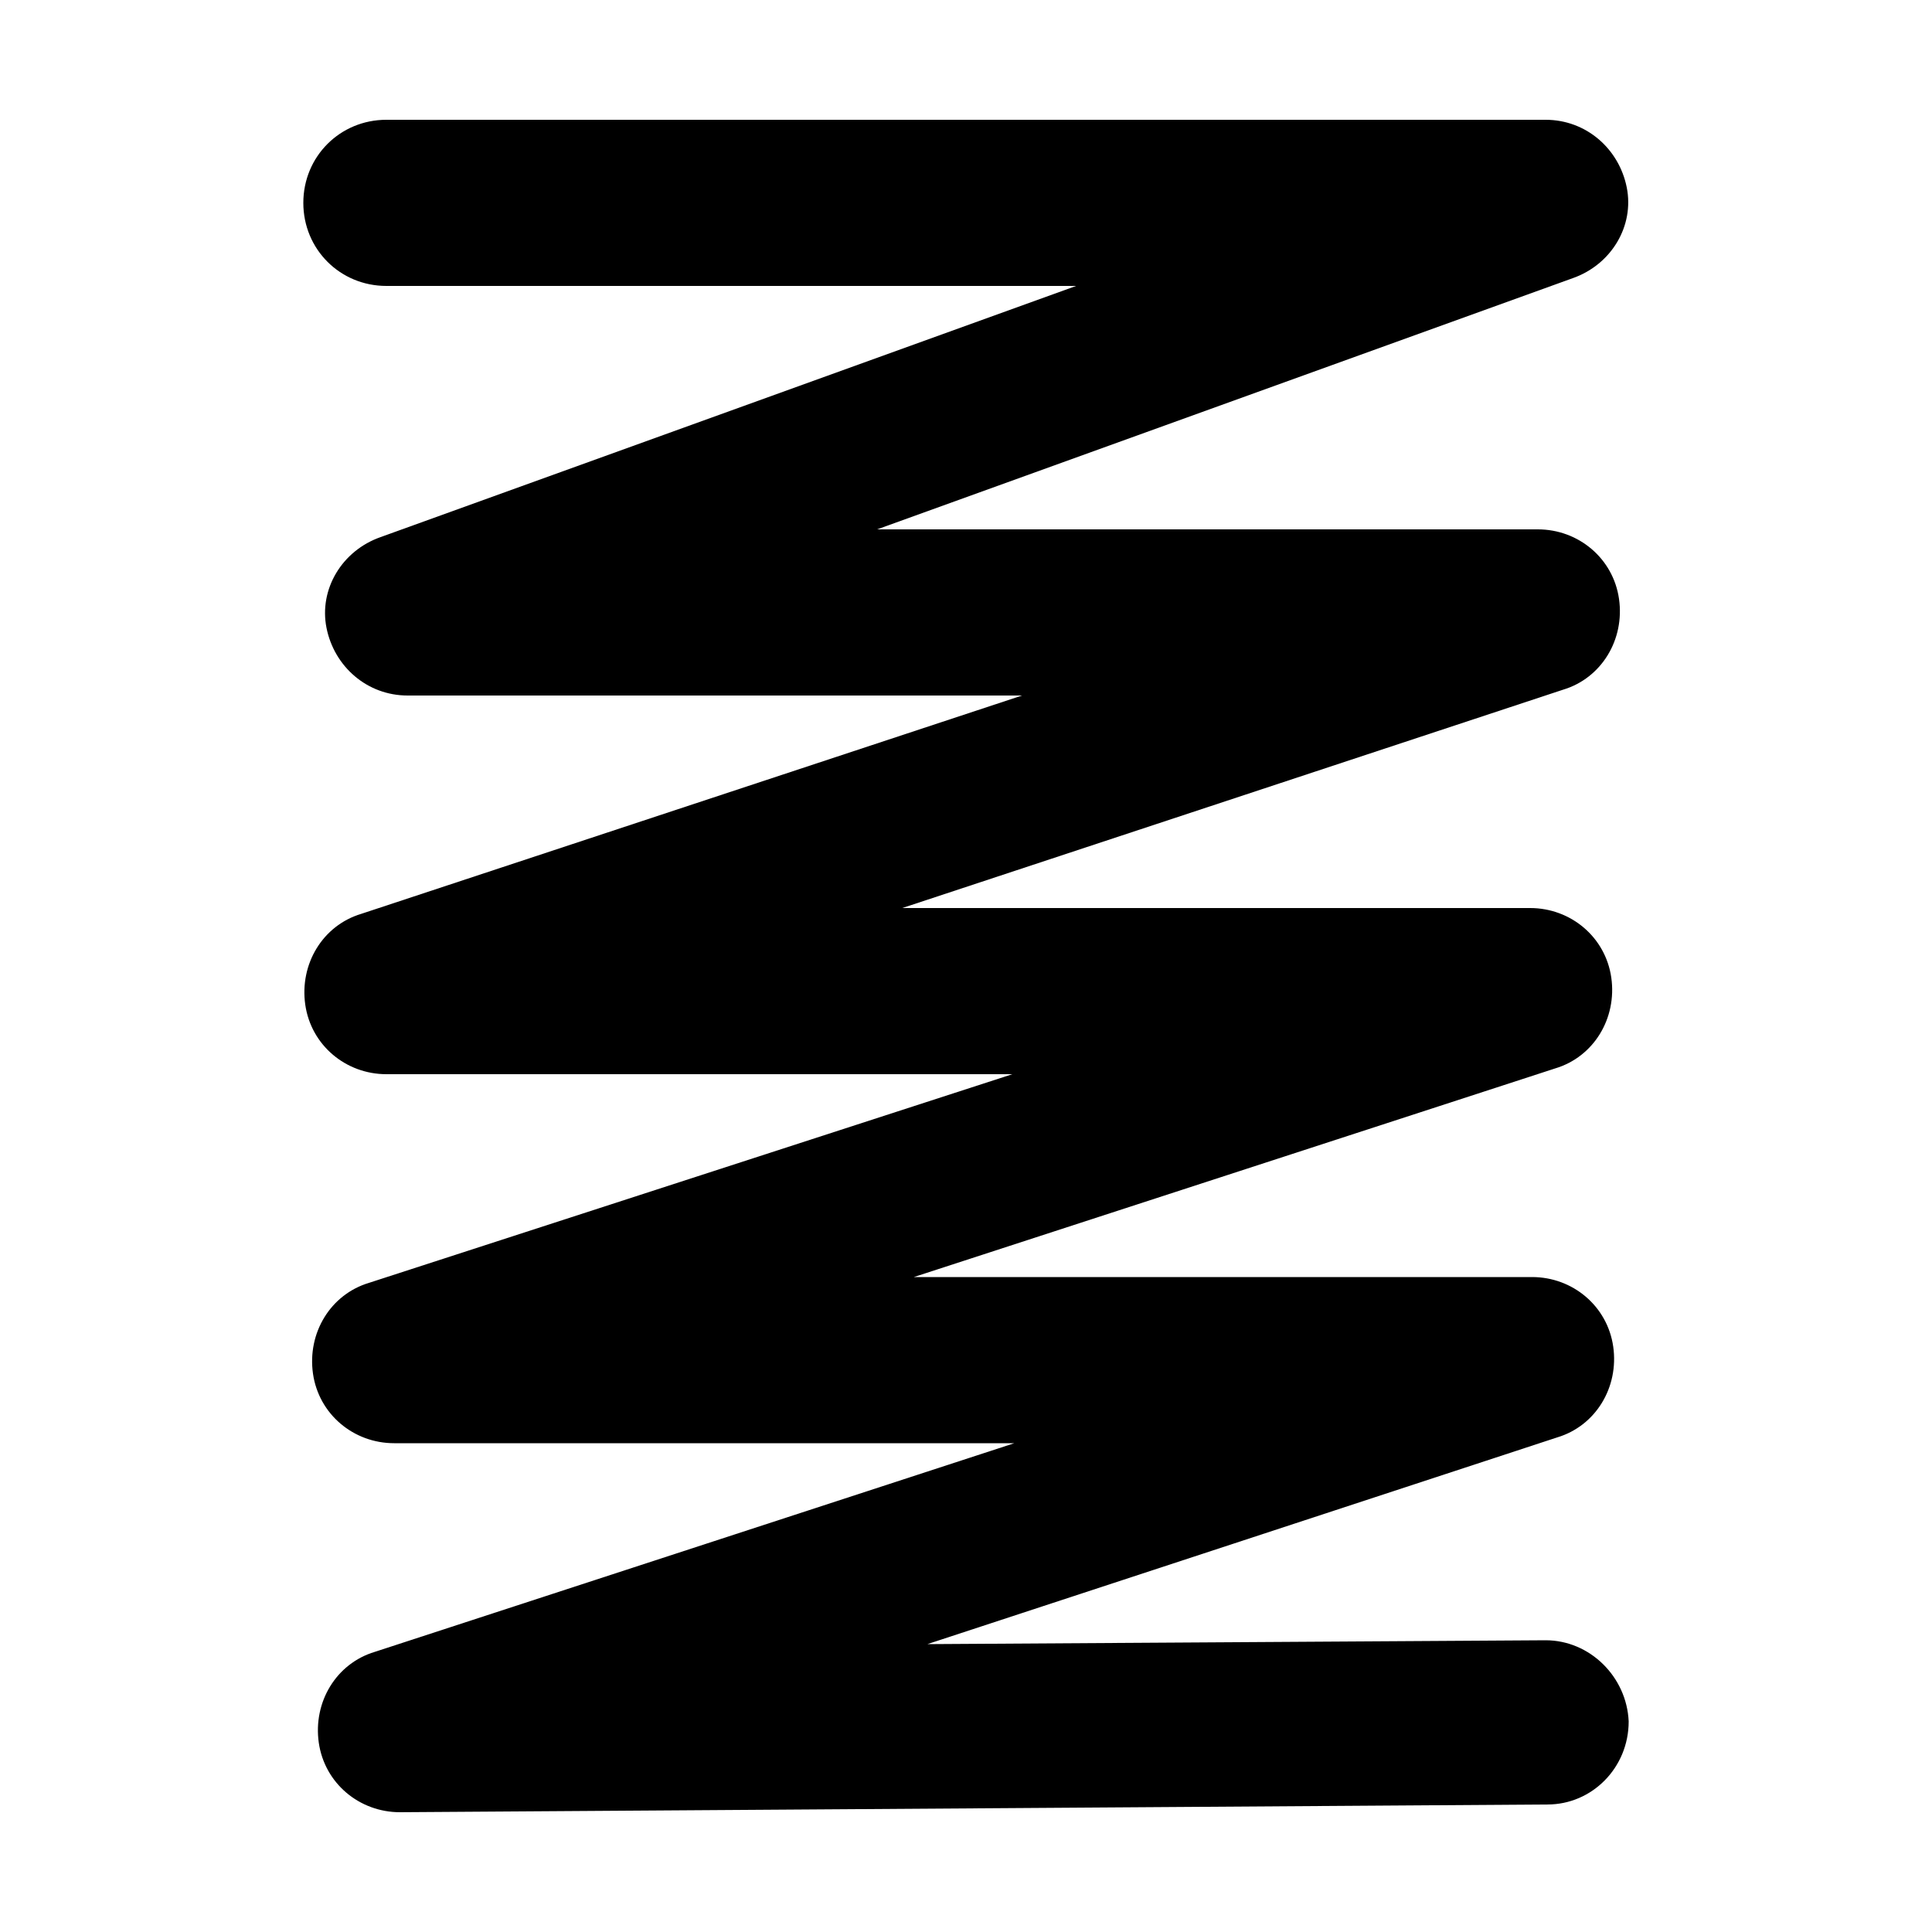
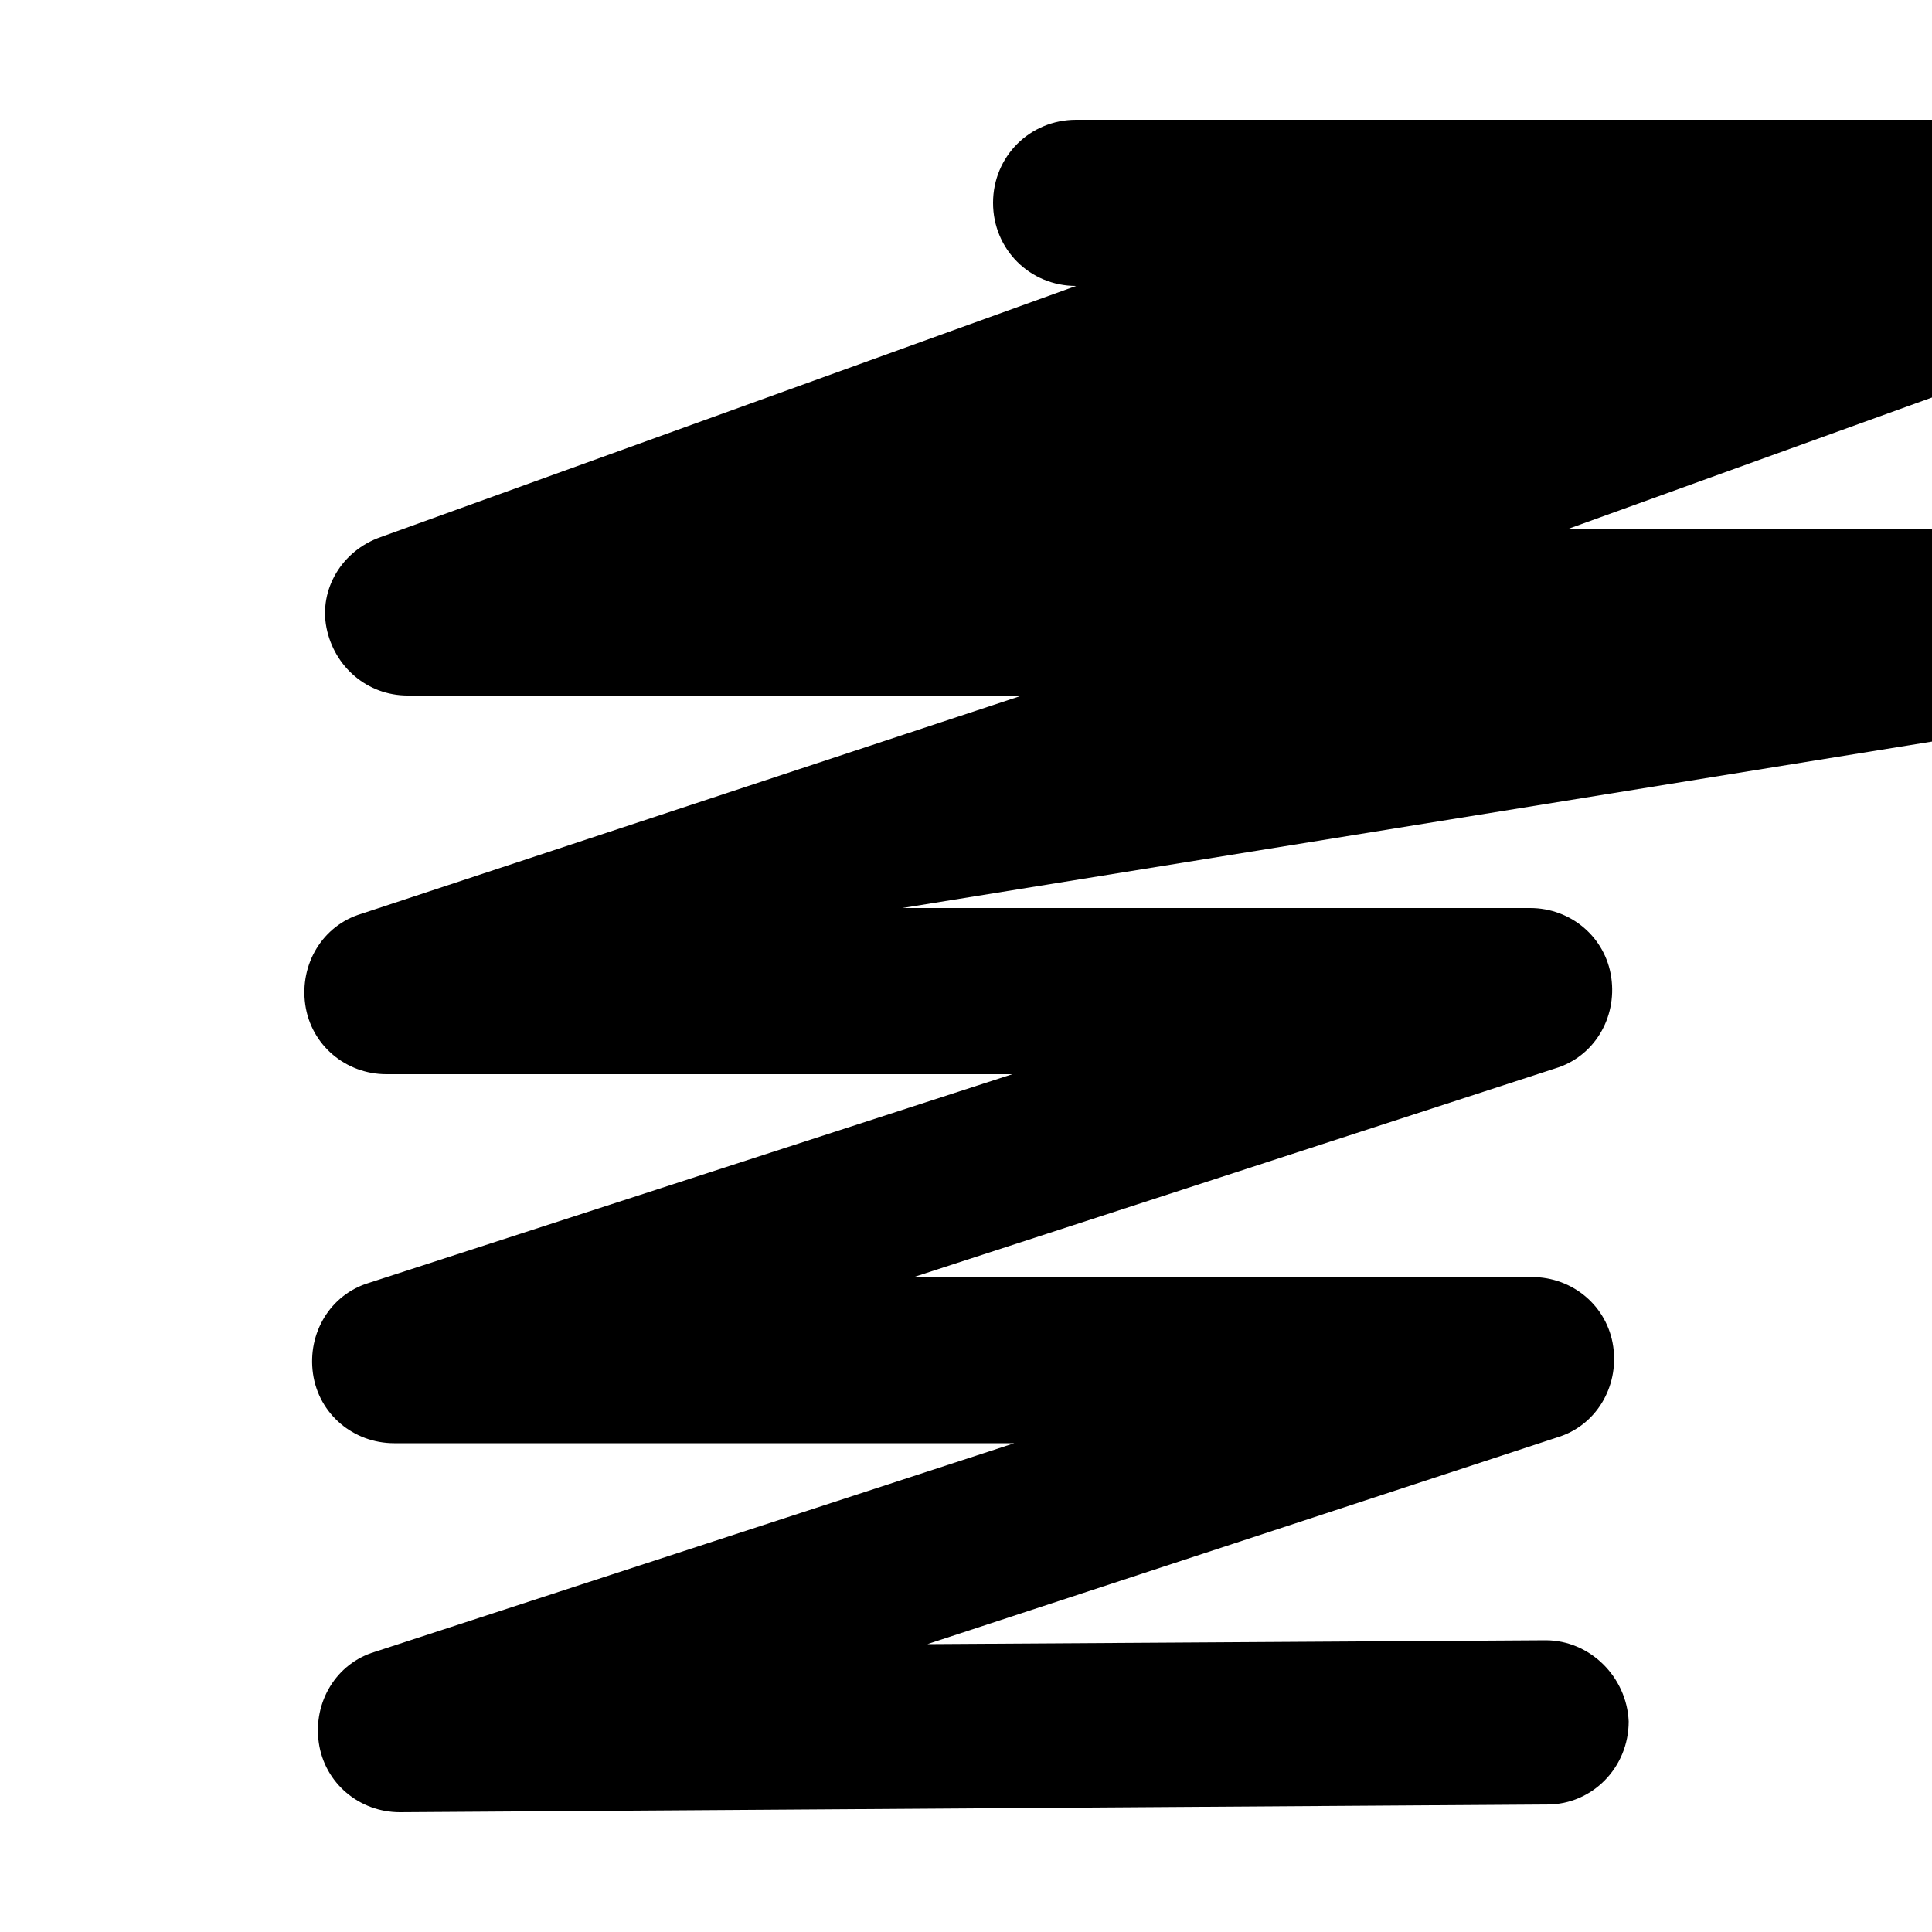
<svg xmlns="http://www.w3.org/2000/svg" xml:space="preserve" viewBox="0 0 100 100">
-   <path d="M20.7 93.8c-2.1 0-3.9-1.5-4.2-3.6-.3-2.1.9-4.1 2.9-4.7l33.1-10.8H20.4c-2.1 0-3.9-1.5-4.2-3.6-.3-2.1.9-4.1 2.9-4.7l33.3-10.8H20c-2.1 0-3.9-1.5-4.2-3.6-.3-2.1.9-4.1 2.9-4.7L52.9 36H21.1c-2.1 0-3.8-1.5-4.2-3.5-.4-2 .8-4 2.8-4.7l36-13H20c-2.4 0-4.3-1.9-4.3-4.3s1.9-4.3 4.3-4.3h60c2.1 0 3.8 1.5 4.2 3.5.4 2-.8 4-2.8 4.7l-36 13h34.2c2.1 0 3.9 1.5 4.2 3.6.3 2.1-.9 4.1-2.9 4.7L46.7 47h32.5c2.1 0 3.9 1.5 4.2 3.6.3 2.1-.9 4.1-2.9 4.7L47.3 66.1h32c2.1 0 3.9 1.5 4.2 3.6.3 2.1-.9 4.1-2.9 4.7L48 85.1l32-.2c2.3 0 4.2 1.9 4.3 4.2 0 2.4-1.9 4.3-4.2 4.3l-59.4.4z" />
+   <path d="M20.7 93.8c-2.1 0-3.9-1.5-4.2-3.6-.3-2.1.9-4.1 2.9-4.7l33.1-10.8H20.4c-2.1 0-3.9-1.5-4.2-3.6-.3-2.1.9-4.1 2.9-4.7l33.3-10.8H20c-2.1 0-3.9-1.5-4.2-3.6-.3-2.1.9-4.1 2.9-4.7L52.9 36H21.1c-2.1 0-3.8-1.5-4.2-3.5-.4-2 .8-4 2.8-4.7l36-13c-2.4 0-4.3-1.9-4.3-4.3s1.9-4.3 4.3-4.3h60c2.1 0 3.8 1.5 4.2 3.5.4 2-.8 4-2.8 4.7l-36 13h34.2c2.1 0 3.9 1.5 4.2 3.6.3 2.1-.9 4.1-2.9 4.7L46.7 47h32.5c2.1 0 3.9 1.5 4.2 3.6.3 2.1-.9 4.1-2.9 4.7L47.3 66.1h32c2.1 0 3.9 1.5 4.2 3.6.3 2.1-.9 4.1-2.9 4.7L48 85.1l32-.2c2.3 0 4.2 1.9 4.3 4.2 0 2.4-1.9 4.3-4.2 4.3l-59.4.4z" />
</svg>